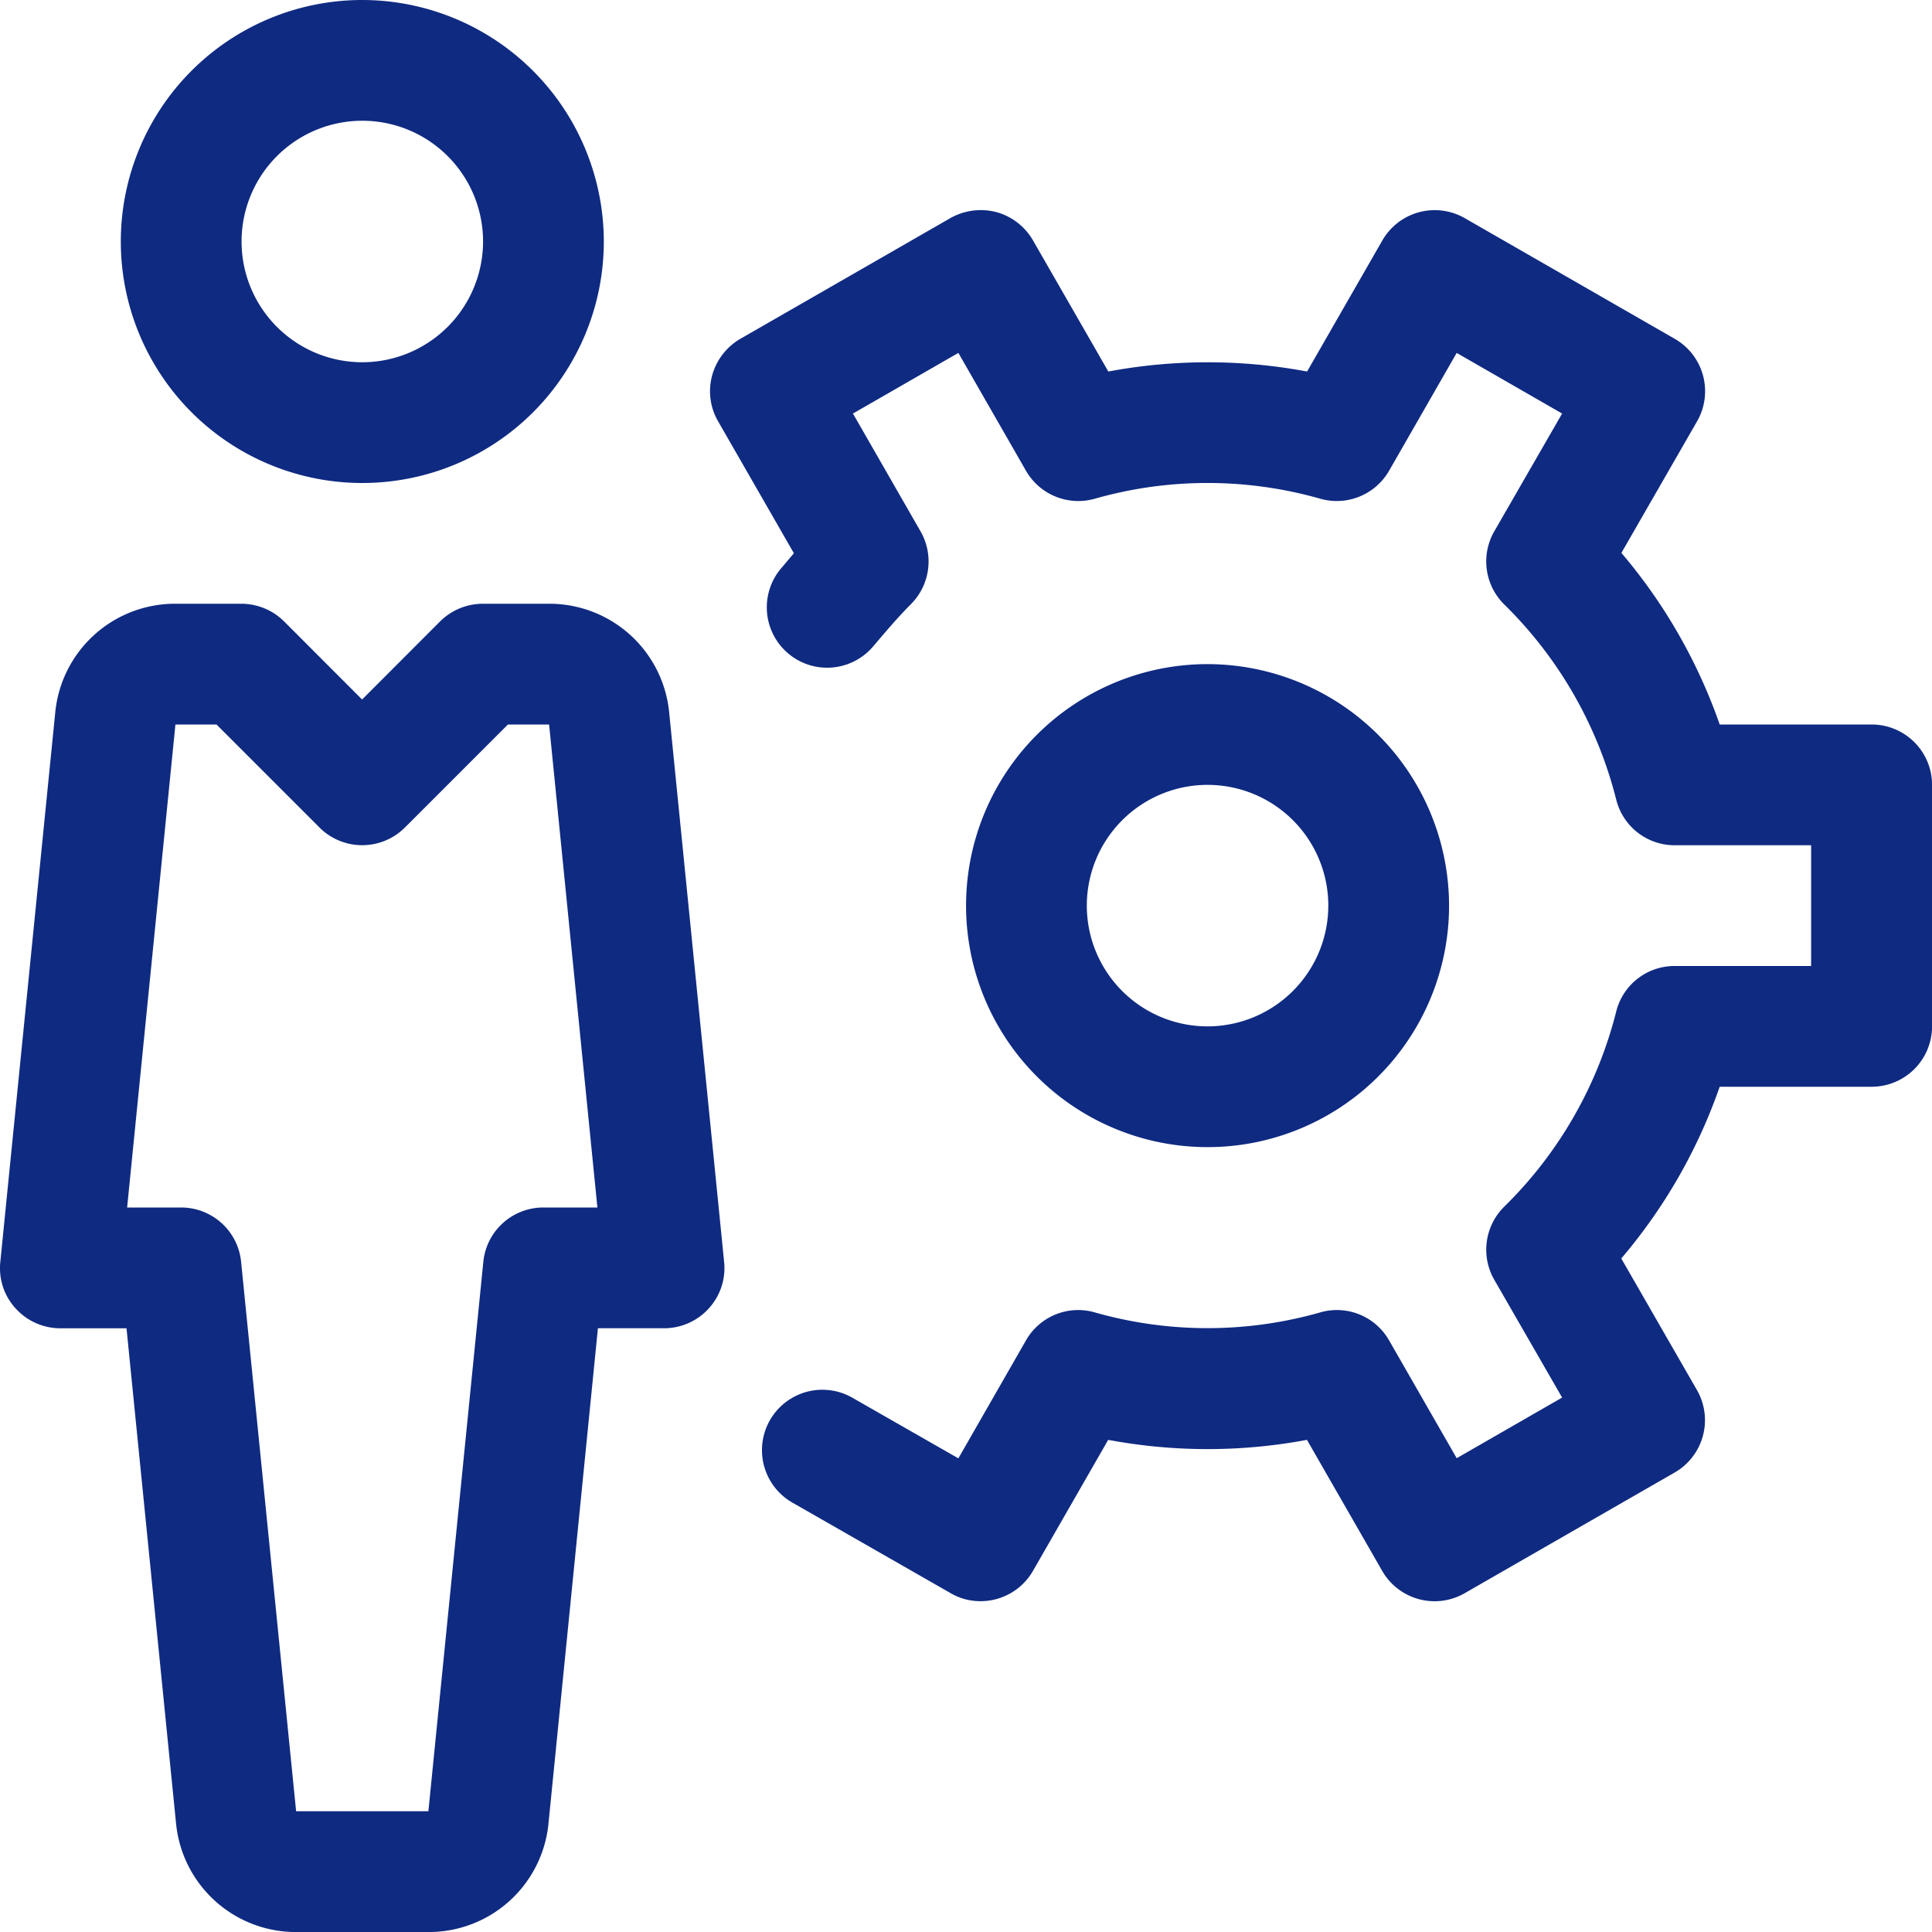
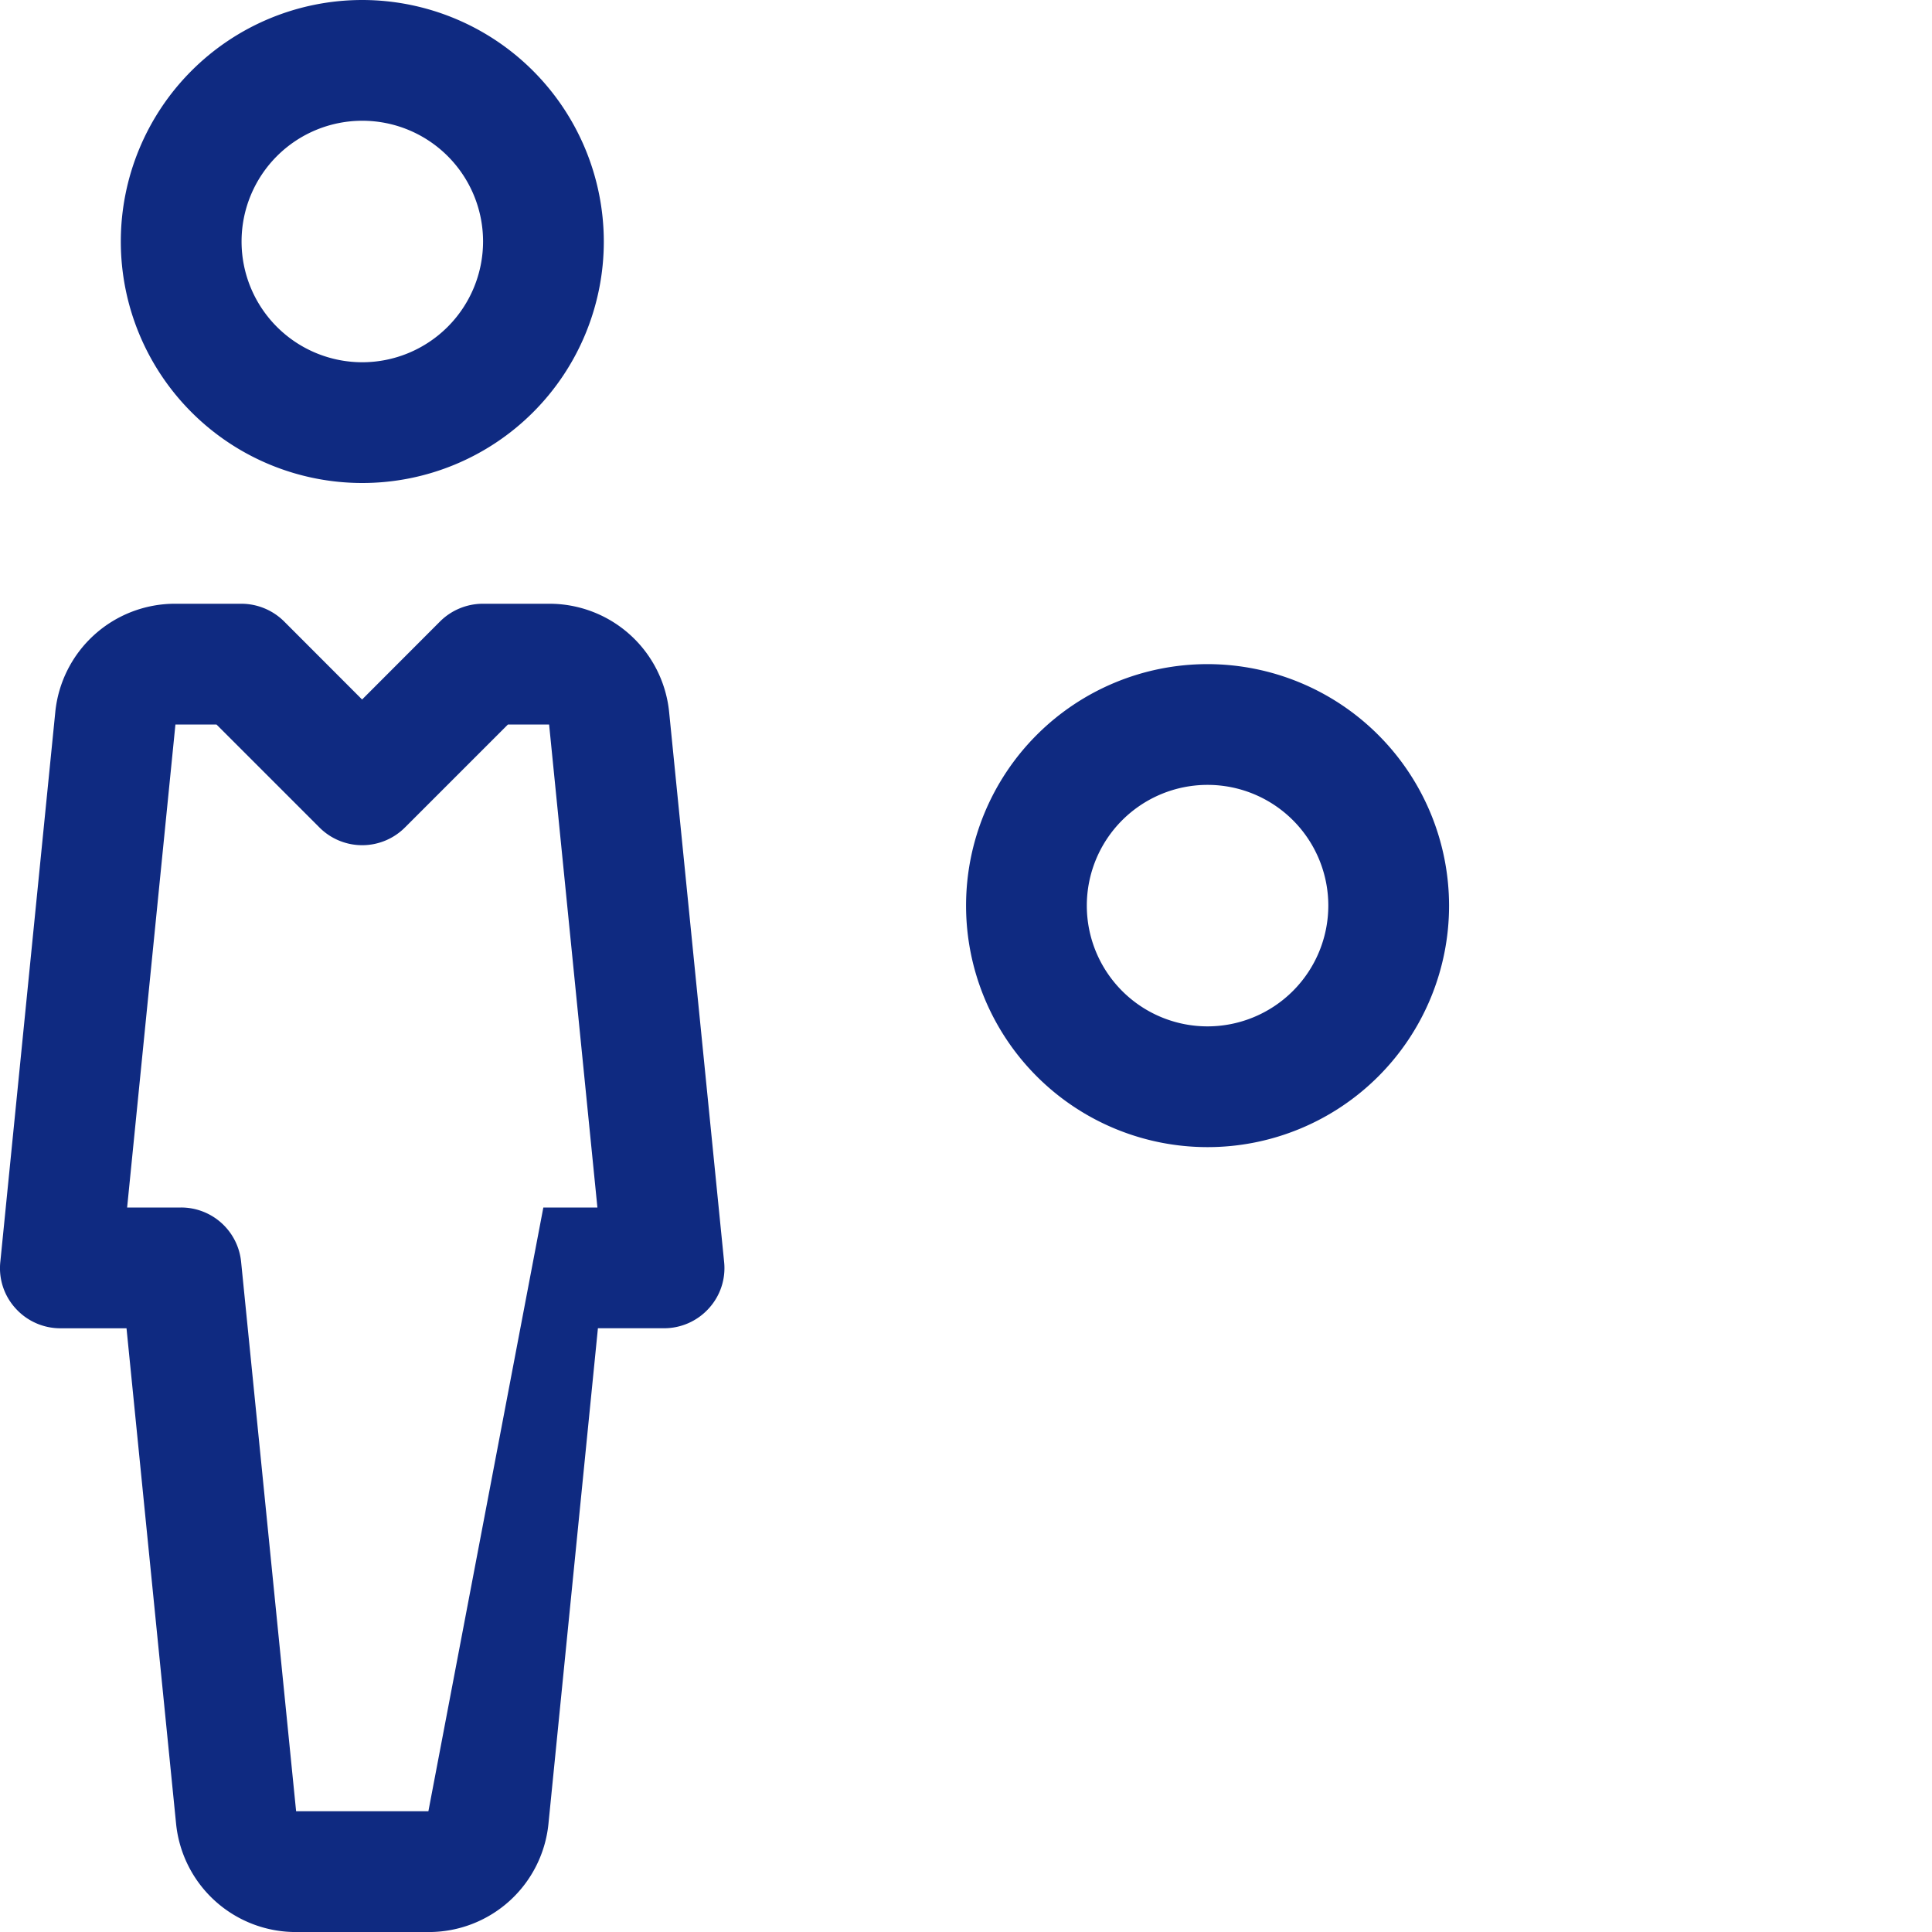
<svg xmlns="http://www.w3.org/2000/svg" width="60" height="60.001" viewBox="0 0 60 60.001">
  <g id="A5" transform="translate(-0.004)">
    <g id="Group_9020" data-name="Group 9020" transform="translate(3.753)">
      <g id="Group_9019" data-name="Group 9019">
        <path id="Path_21058" data-name="Path 21058" d="M39.5,0A7.5,7.5,0,1,0,47,7.5,7.508,7.508,0,0,0,39.5,0Zm0,11.25a3.75,3.75,0,1,1,3.75-3.75A3.754,3.754,0,0,1,39.5,11.25Z" transform="translate(-31.997)" fill="#0f2a81" />
      </g>
    </g>
    <g id="Group_9022" data-name="Group 9022" transform="translate(0.004 18.75)">
      <g id="Group_9021" data-name="Group 9021" transform="translate(0)">
-         <path id="Path_21059" data-name="Path 21059" d="M22.492,180.438l-1.706-17.059A3.736,3.736,0,0,0,17.058,160H15a1.888,1.888,0,0,0-1.328.548l-2.423,2.426-2.423-2.426A1.888,1.888,0,0,0,7.5,160H5.448a3.736,3.736,0,0,0-3.728,3.375L.014,180.438a1.849,1.849,0,0,0,.473,1.444,1.872,1.872,0,0,0,1.391.619H3.933l1.538,15.371A3.736,3.736,0,0,0,9.2,201.251h4.11a3.733,3.733,0,0,0,3.728-3.375L18.573,182.5h2.055a1.872,1.872,0,0,0,1.391-.619A1.854,1.854,0,0,0,22.492,180.438Zm-5.614-1.688a1.872,1.872,0,0,0-1.864,1.688L13.308,197.5H9.2L7.492,180.438a1.872,1.872,0,0,0-1.864-1.688H3.952l1.5-15H6.727l3.2,3.2a1.876,1.876,0,0,0,2.651,0l3.2-3.2h1.279l1.5,15Z" transform="translate(-0.004 -160)" fill="#0f2a81" />
+         <path id="Path_21059" data-name="Path 21059" d="M22.492,180.438l-1.706-17.059A3.736,3.736,0,0,0,17.058,160H15a1.888,1.888,0,0,0-1.328.548l-2.423,2.426-2.423-2.426A1.888,1.888,0,0,0,7.5,160H5.448a3.736,3.736,0,0,0-3.728,3.375L.014,180.438a1.849,1.849,0,0,0,.473,1.444,1.872,1.872,0,0,0,1.391.619H3.933l1.538,15.371A3.736,3.736,0,0,0,9.2,201.251h4.11a3.733,3.733,0,0,0,3.728-3.375L18.573,182.5h2.055a1.872,1.872,0,0,0,1.391-.619A1.854,1.854,0,0,0,22.492,180.438Zm-5.614-1.688L13.308,197.5H9.2L7.492,180.438a1.872,1.872,0,0,0-1.864-1.688H3.952l1.5-15H6.727l3.2,3.2a1.876,1.876,0,0,0,2.651,0l3.2-3.2h1.279l1.5,15Z" transform="translate(-0.004 -160)" fill="#0f2a81" />
      </g>
    </g>
    <g id="Group_9024" data-name="Group 9024" transform="translate(22.051 6.528)">
      <g id="Group_9023" data-name="Group 9023">
-         <path id="Path_21060" data-name="Path 21060" d="M224.218,71.678H219.5a16.723,16.723,0,0,0-3.053-5.329l2.351-4.088a1.876,1.876,0,0,0-.69-2.558l-6.525-3.75a1.876,1.876,0,0,0-2.561.694l-2.336,4.069a16.745,16.745,0,0,0-6.173,0l-2.34-4.073a1.892,1.892,0,0,0-1.136-.878,1.928,1.928,0,0,0-1.425.184l-6.525,3.75a1.9,1.9,0,0,0-.878,1.14,1.862,1.862,0,0,0,.184,1.421l2.355,4.1c-.131.154-.263.311-.394.465a1.874,1.874,0,1,0,2.854,2.43c.383-.45.761-.9,1.174-1.313a1.879,1.879,0,0,0,.3-2.261l-2.1-3.66,3.274-1.883,2.1,3.66a1.874,1.874,0,0,0,2.156.863,12.773,12.773,0,0,1,6.964,0,1.876,1.876,0,0,0,2.156-.863l2.1-3.66,3.274,1.883-2.108,3.66a1.875,1.875,0,0,0,.315,2.273,12.917,12.917,0,0,1,3.473,6.056,1.869,1.869,0,0,0,1.815,1.418h4.238v3.75h-4.238a1.866,1.866,0,0,0-1.815,1.414,12.9,12.9,0,0,1-3.473,6.056,1.876,1.876,0,0,0-.315,2.273l2.108,3.66-3.274,1.883-2.1-3.66a1.866,1.866,0,0,0-2.156-.863,12.773,12.773,0,0,1-6.964,0,1.867,1.867,0,0,0-2.156.863l-2.1,3.664-3.293-1.883a1.876,1.876,0,0,0-1.86,3.259l4.916,2.813a1.826,1.826,0,0,0,.926.247,1.877,1.877,0,0,0,1.628-.941l2.336-4.069a16.745,16.745,0,0,0,6.173,0l2.336,4.069a1.876,1.876,0,0,0,2.561.694l6.525-3.75a1.876,1.876,0,0,0,.69-2.558l-2.351-4.088a16.65,16.65,0,0,0,3.056-5.333h4.721a1.876,1.876,0,0,0,1.875-1.875v-7.5A1.876,1.876,0,0,0,224.218,71.678Z" transform="translate(-188.14 -55.706)" fill="#0f2a81" />
-       </g>
+         </g>
    </g>
    <g id="Group_9026" data-name="Group 9026" transform="translate(30.003 20.625)">
      <g id="Group_9025" data-name="Group 9025">
        <path id="Path_21061" data-name="Path 21061" d="M263.5,176a7.5,7.5,0,1,0,7.5,7.5A7.508,7.508,0,0,0,263.5,176Zm0,11.25a3.75,3.75,0,1,1,3.75-3.75A3.754,3.754,0,0,1,263.5,187.25Z" transform="translate(-255.997 -176)" fill="#0f2a81" />
      </g>
    </g>
  </g>
</svg>